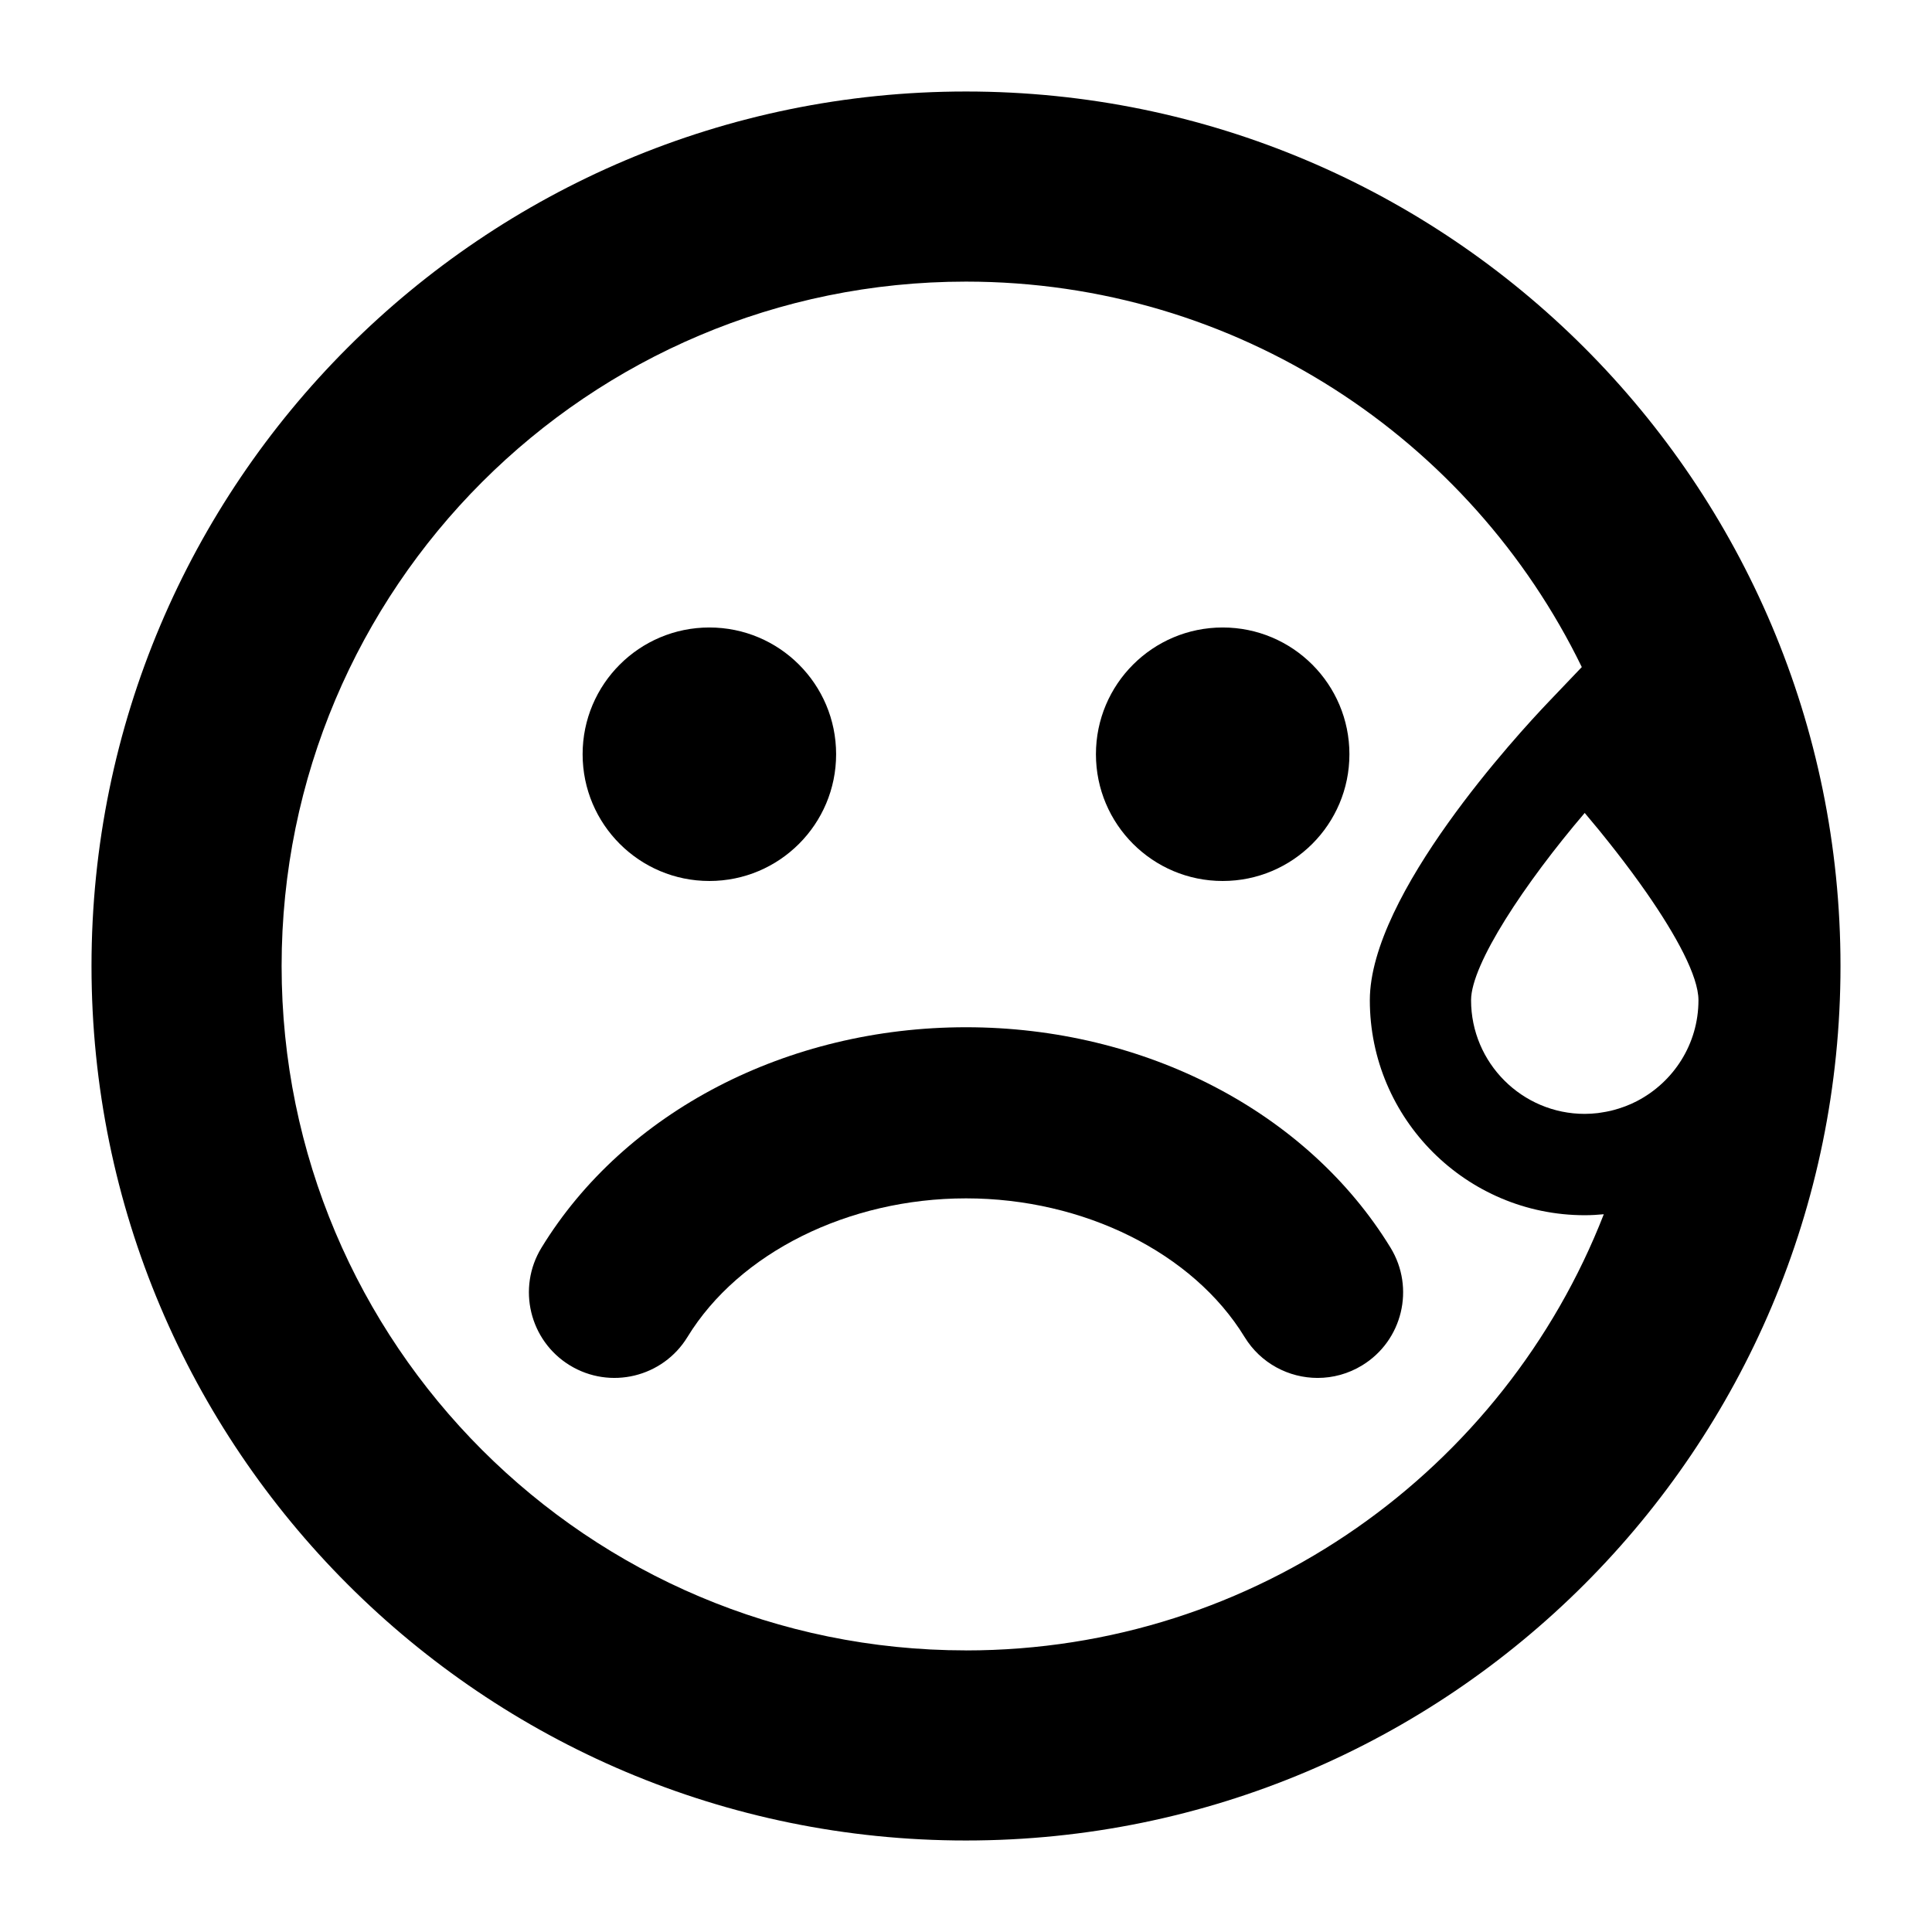
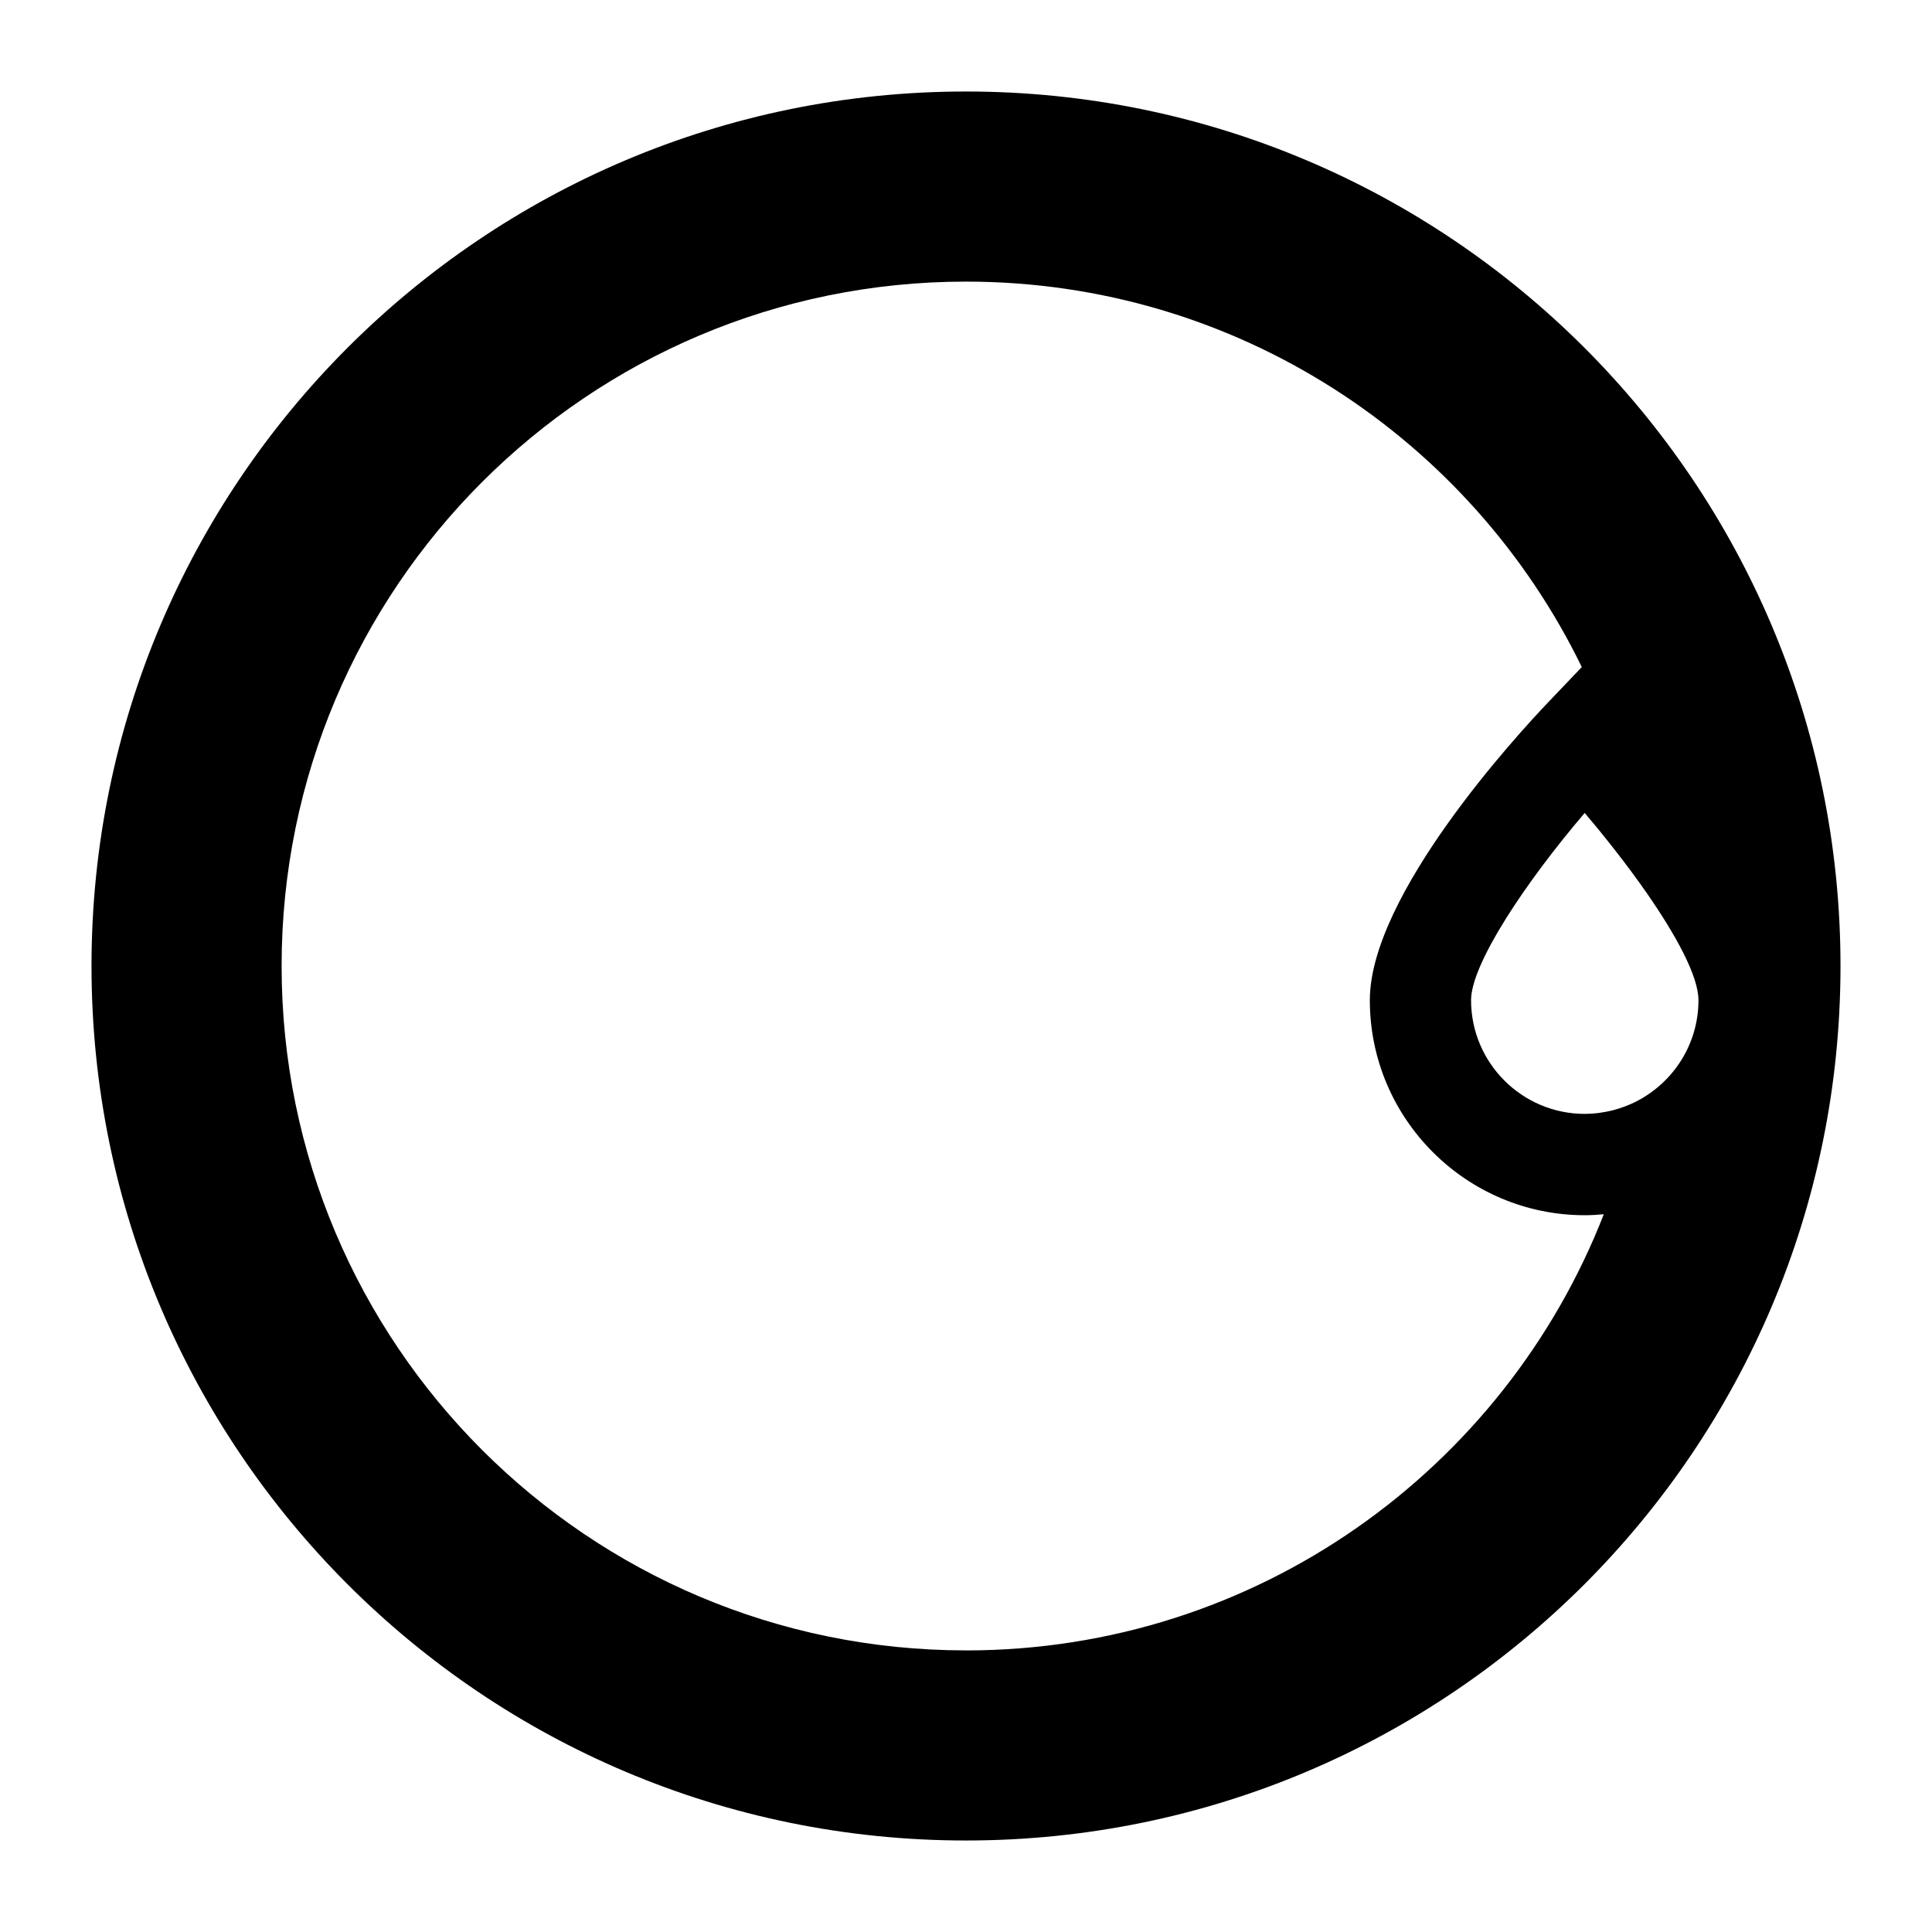
<svg xmlns="http://www.w3.org/2000/svg" fill="#000000" width="800px" height="800px" version="1.1" viewBox="144 144 512 512">
  <g>
-     <path d="m365.58 343.88c0 18.551-15.039 33.59-33.59 33.59s-33.59-15.039-33.59-33.59 15.039-33.59 33.59-33.59 33.59 15.039 33.59 33.59" />
-     <path d="m501.61 343.88c0 18.551-15.035 33.59-33.586 33.59s-33.59-15.039-33.59-33.59 15.039-33.59 33.59-33.59 33.586 15.039 33.586 33.59" />
-     <path d="m400 416.23c-47.352 0-90.465 22.383-112.5 58.422-6.535 10.68-3.168 24.641 7.508 31.176 10.688 6.535 24.641 3.168 31.176-7.508 13.652-22.324 42.629-36.742 73.824-36.742 31.188 0 60.164 14.418 73.816 36.742 4.277 6.988 11.723 10.844 19.363 10.844 4.035 0 8.117-1.078 11.809-3.336 10.688-6.535 14.047-20.488 7.512-31.176-22.051-36.035-65.16-58.422-112.5-58.422z" />
    <path d="m399.99 168.25c-127.98 0-231.74 103.77-231.74 231.75 0 127.99 103.77 231.75 231.74 231.75 128-0.004 231.76-103.76 231.76-231.75 0-127.98-103.76-231.75-231.76-231.75zm0 413.12c-100.16 0-181.36-81.203-181.36-181.37 0-100.17 81.203-181.37 181.36-181.37 71.77 0 133.78 41.68 163.2 102.15l-8.906 9.336c-7.891 8.273-47.266 50.945-47.266 78.953 0 31.414 25.559 56.977 56.98 56.977 1.691 0 3.367-0.105 5.023-0.258-26.352 67.629-92.062 115.59-169.03 115.59zm177.82-145.57c0 0.004-0.012 0.004-0.016 0.012-0.957 0.5-1.953 0.938-2.969 1.328-0.188 0.074-0.379 0.137-0.57 0.207-0.84 0.312-1.703 0.578-2.578 0.812-0.277 0.074-0.551 0.145-0.836 0.215-0.828 0.191-1.668 0.344-2.519 0.469-0.301 0.047-0.594 0.105-0.898 0.137-1.133 0.125-2.281 0.211-3.445 0.211-16.621 0-30.133-13.516-30.133-30.129 0-9.559 14.293-31.086 30.117-49.625 1.258 1.48 2.527 3.012 3.797 4.559 0.258 0.312 0.504 0.613 0.754 0.934 2.637 3.254 5.254 6.609 7.754 9.984 0.09 0.121 0.176 0.246 0.273 0.367 1.293 1.75 2.543 3.492 3.758 5.234l0.004 0.004c7.898 11.359 13.805 22.191 13.805 28.535 0.008 11.629-6.621 21.723-16.297 26.746z" />
  </g>
</svg>